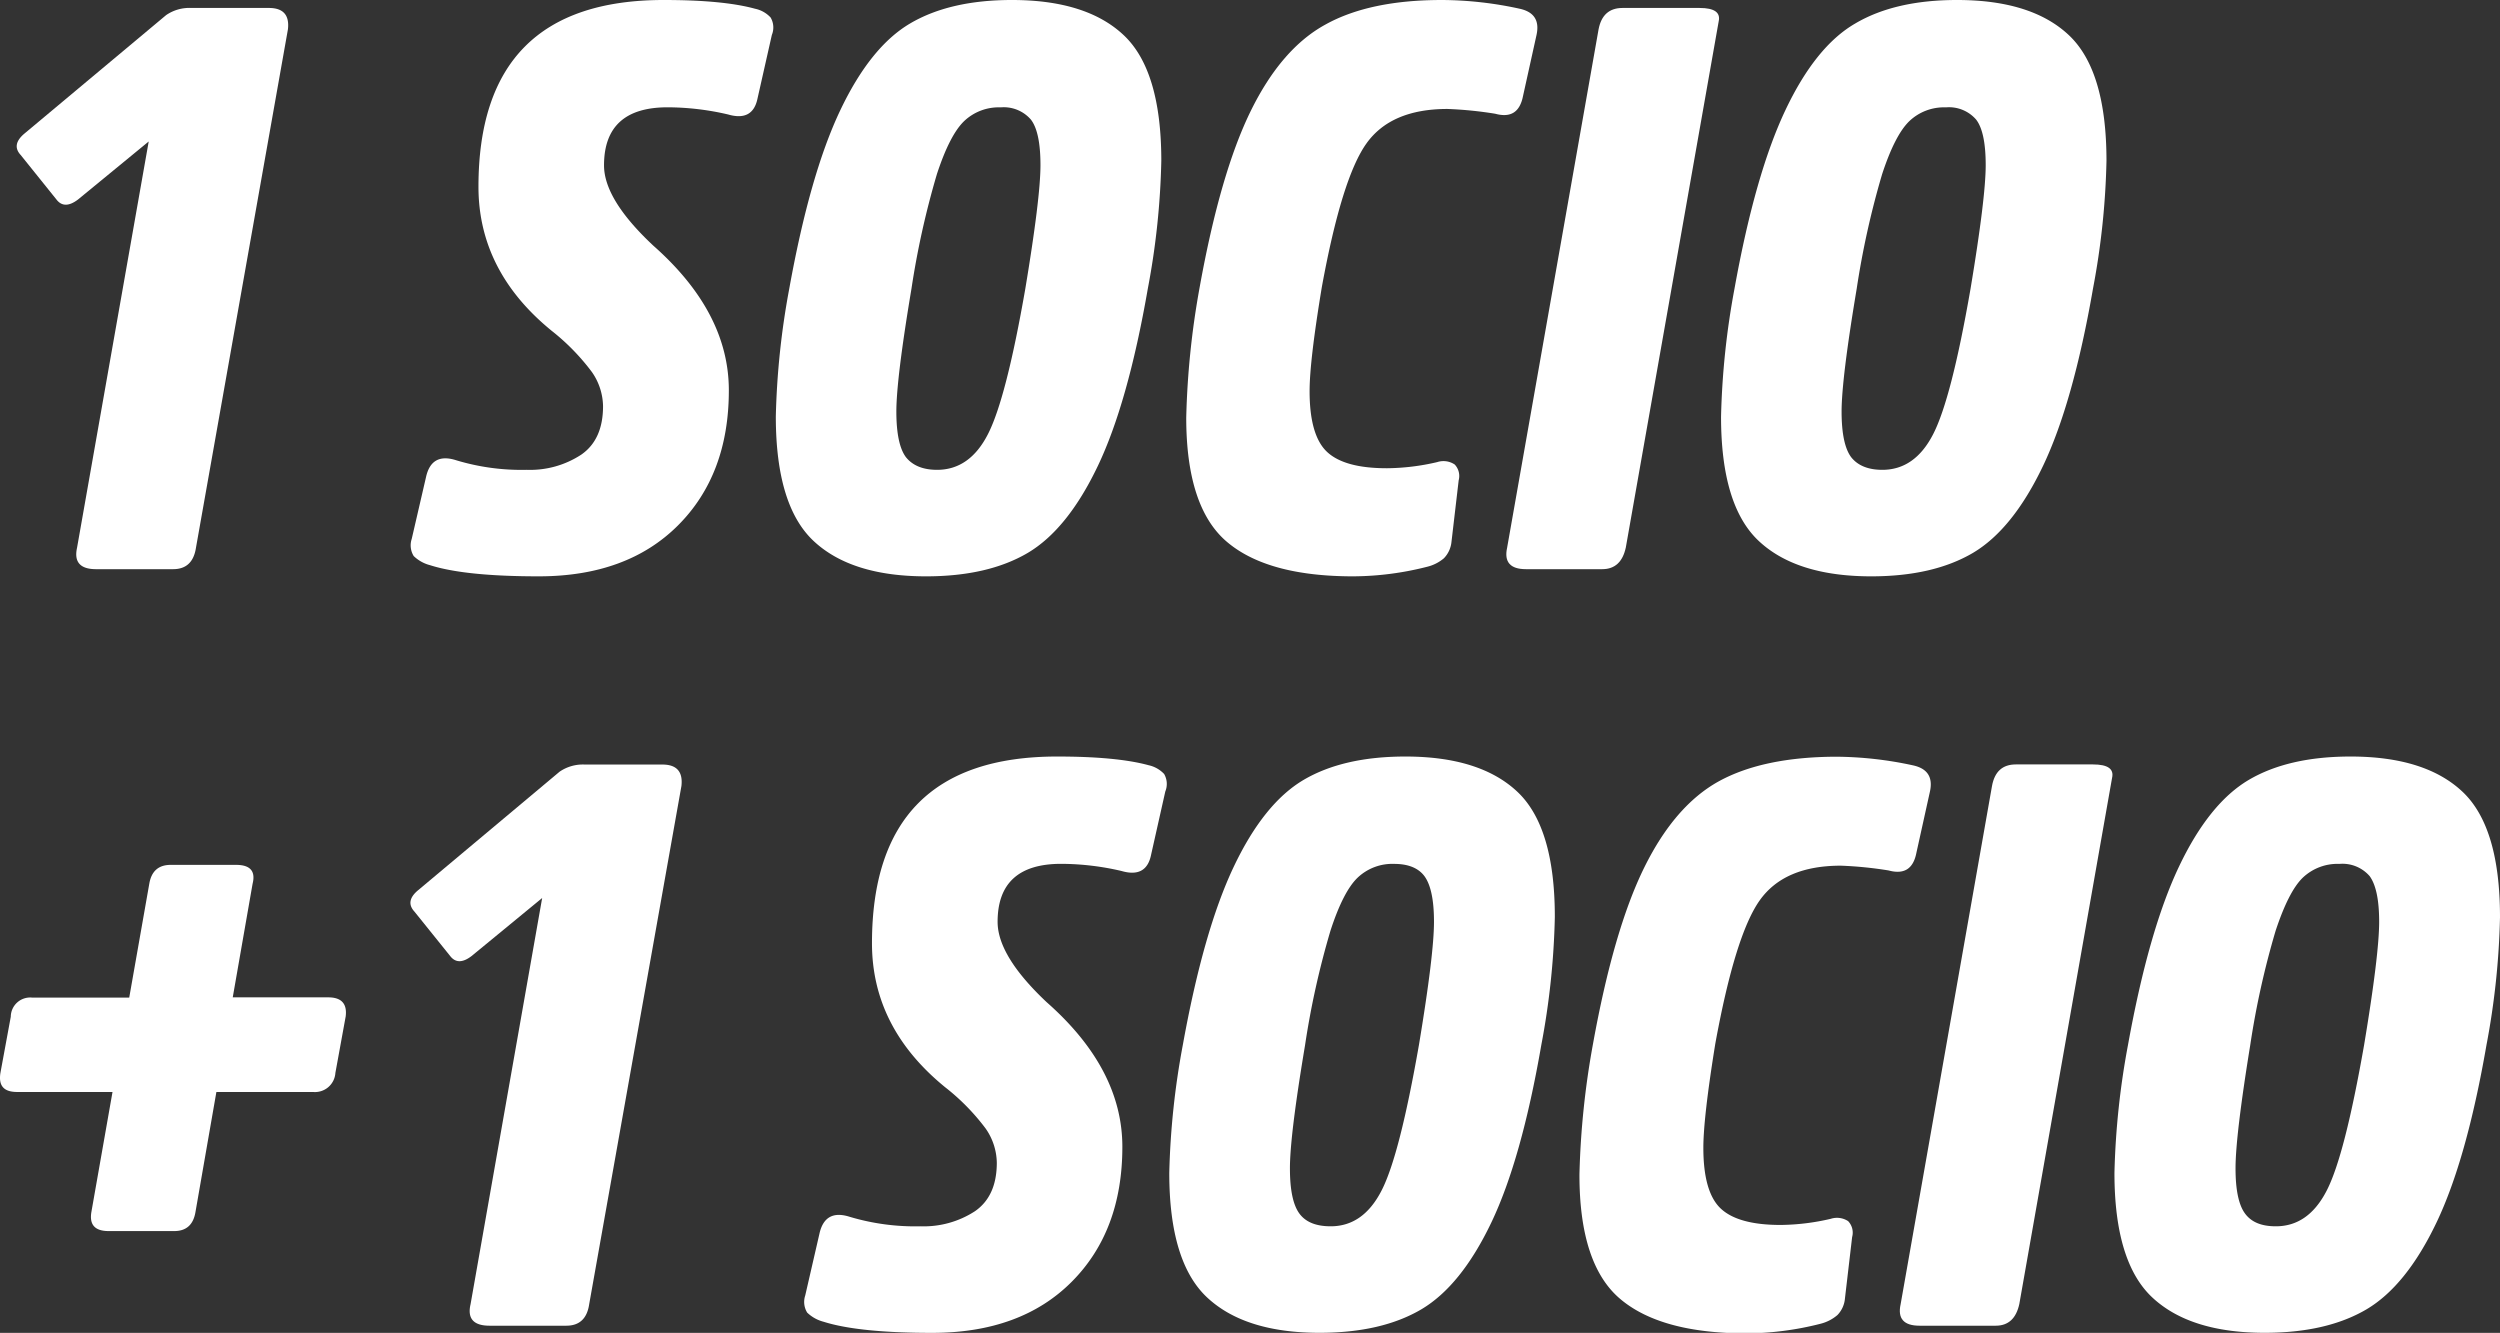
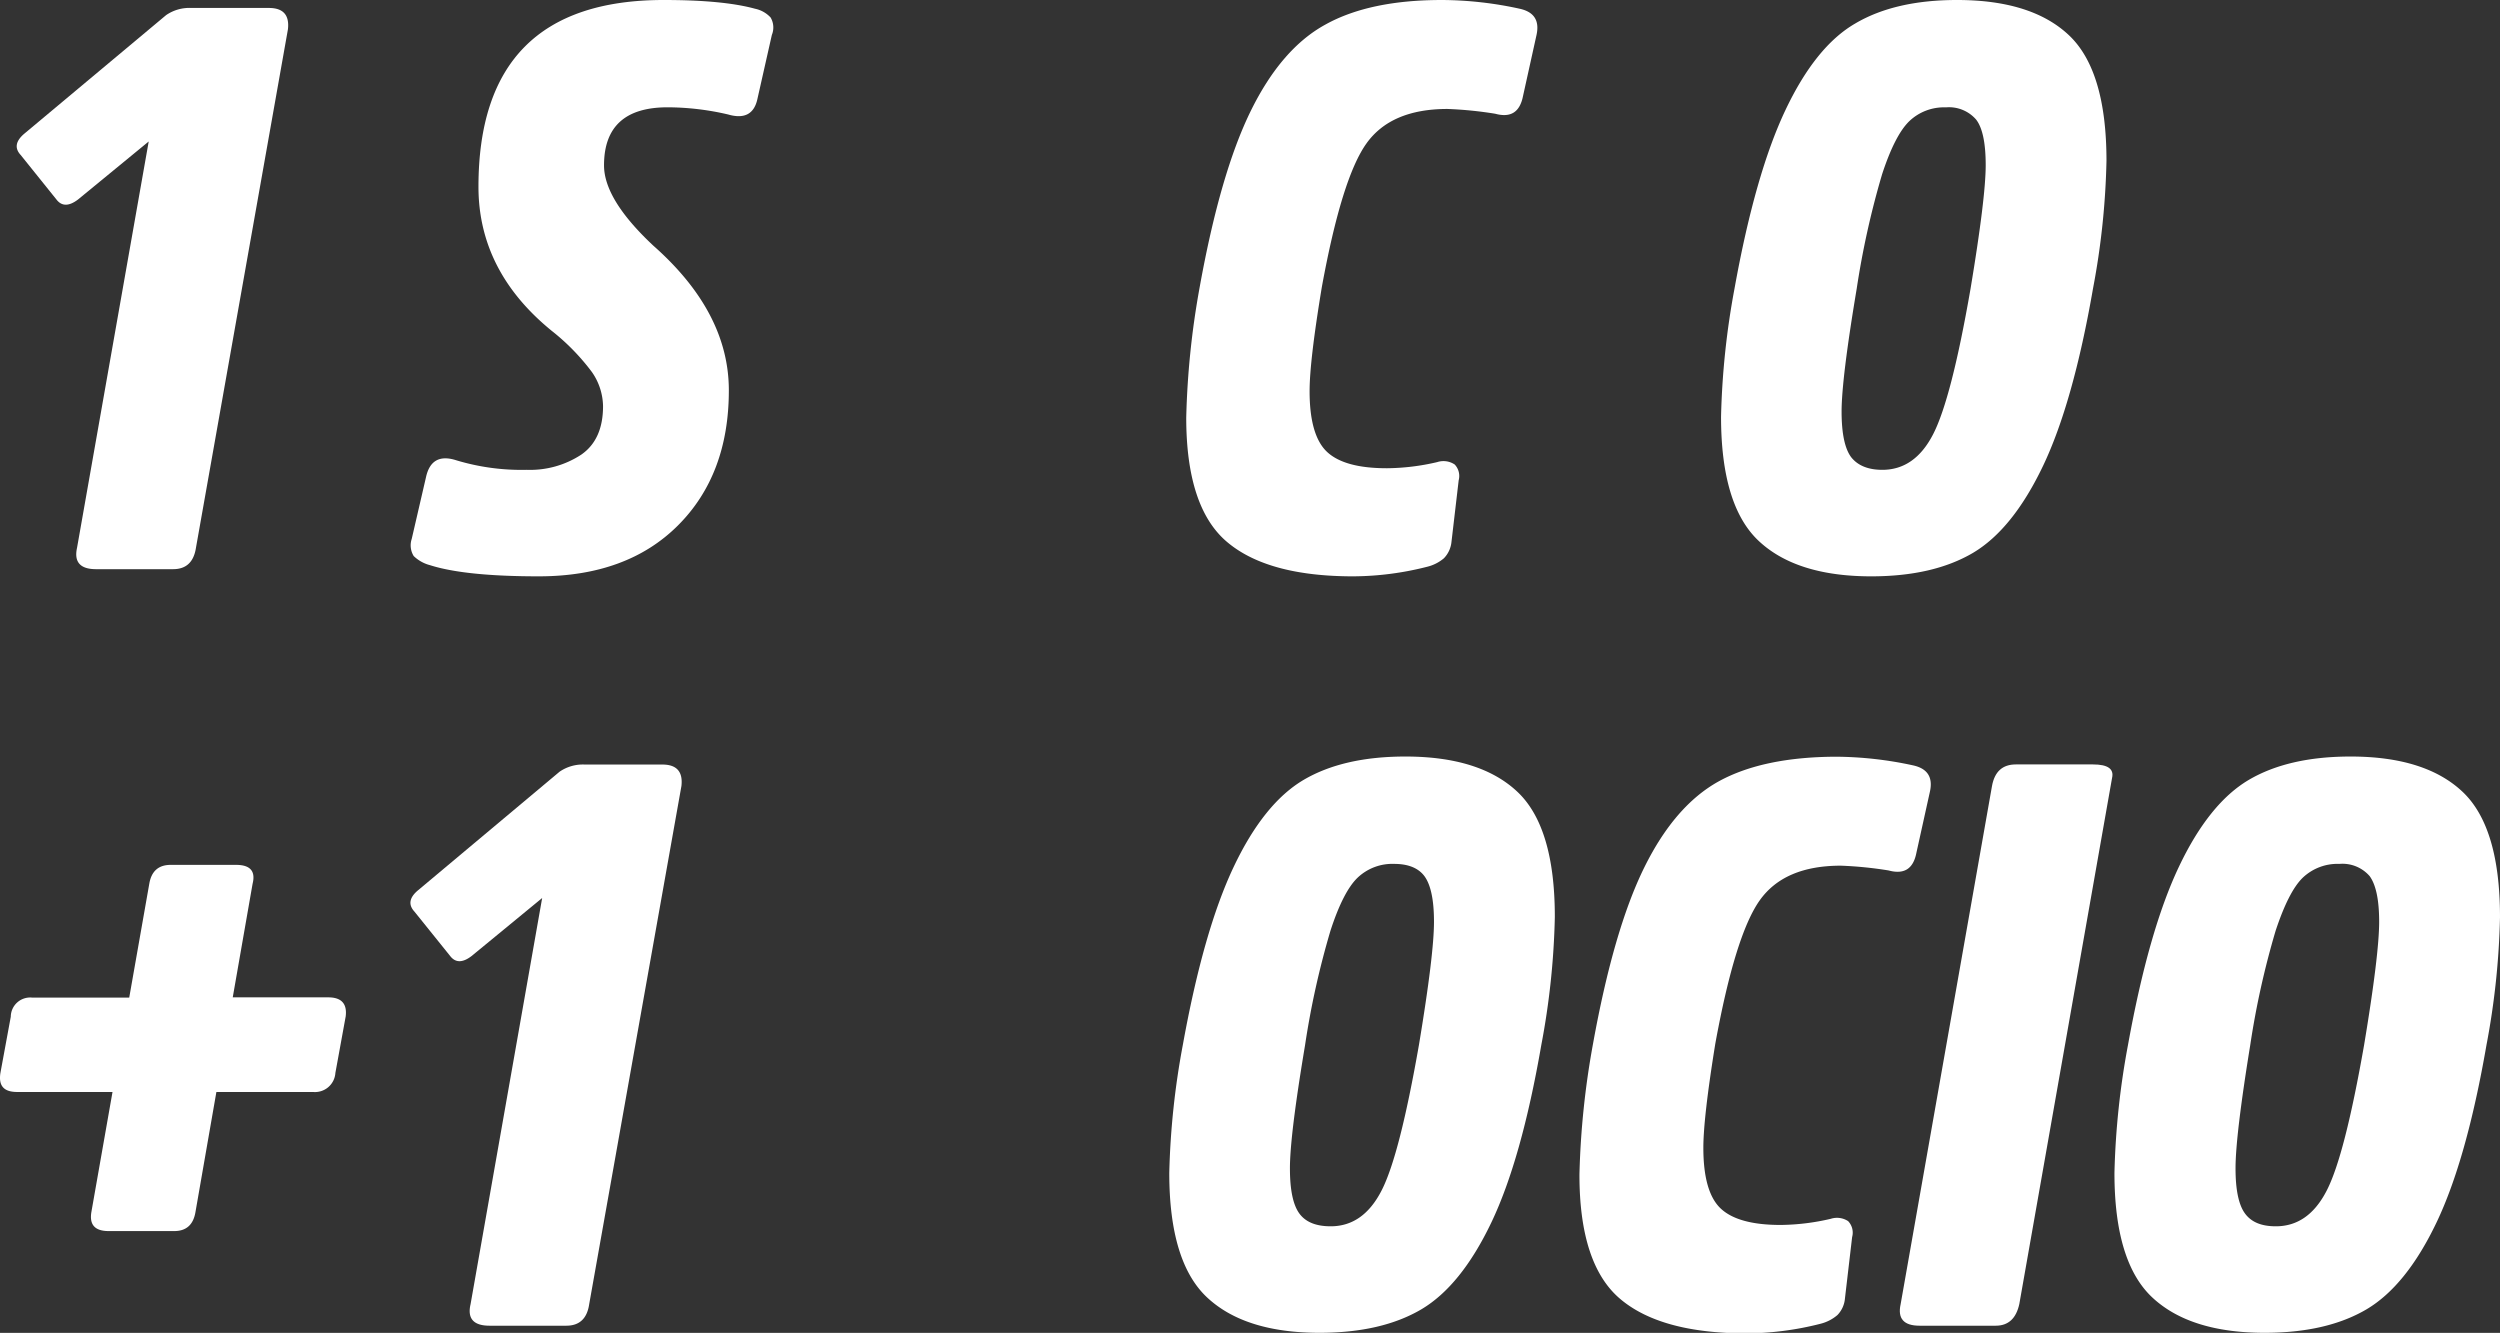
<svg xmlns="http://www.w3.org/2000/svg" viewBox="0 0 408.18 217.62">
  <rect x="0" y="0" width="408.18" height="217.62" fill="#333333" stroke="none" />
  <defs>
    <style>.cls-1{fill:#fff;}</style>
  </defs>
  <title>Asset 1</title>
  <g id="Layer_2" data-name="Layer 2">
    <g id="Capa_1" data-name="Capa 1">
      <path class="cls-1" d="M12.58,89.43,24.28,23.1,12.73,32.58q-2.22,1.68-3.51,0L3.38,25.31Q1.82,23.63,4,21.8L27.12,2.47A6.68,6.68,0,0,1,31.25,1.3H43.91q3.5,0,3.1,3.49L32,89.41q-.53,3.53-3.75,3.52H15.68Q11.8,92.93,12.58,89.43Z" />
      <path class="cls-1" d="M119,63.73q0,13.76-8.31,22.06T88,94.1q-12.08,0-17.78-1.82a6,6,0,0,1-2.67-1.49A3.31,3.31,0,0,1,67.22,88l2.34-10.12c.6-2.69,2.25-3.59,4.93-2.73A36.81,36.81,0,0,0,86,76.71a15.22,15.22,0,0,0,8.89-2.47q3.57-2.46,3.57-7.92a10,10,0,0,0-1.82-5.58A35.94,35.94,0,0,0,90.06,54Q78.12,44.26,78.12,30.5,78.12,0,108.36,0q9.74,0,14.93,1.43a4.77,4.77,0,0,1,2.53,1.43,3.22,3.22,0,0,1,.2,2.85l-2.34,10.38q-.78,3.77-4.8,2.6A43.83,43.83,0,0,0,109,17.52q-10.38,0-10.38,9.48,0,5.58,8.05,13.11Q119,51,119,63.73Z" />
-       <path class="cls-1" d="M165.21,0q12.21,0,18.3,5.78t6.1,20.44a125.2,125.2,0,0,1-2.2,20.89q-3.25,18.69-8.18,29T167.81,90.27q-6.5,3.83-16.61,3.83-12.21,0-18.37-5.78T126.67,68a129.11,129.11,0,0,1,2.2-20.9q3.38-18.69,8.31-29.07T148.6,3.83Q155.1,0,165.21,0ZM153,76.71q5.33,0,8.31-5.84t6.1-23.76q2.46-14.79,2.47-20.11c0-3.64-.52-6.12-1.56-7.47a5.85,5.85,0,0,0-4.93-2,8.2,8.2,0,0,0-6,2.27q-2.34,2.28-4.42,8.63a138.87,138.87,0,0,0-4.15,18.69q-2.48,14.8-2.47,20.12t1.56,7.4C149,76,150.68,76.71,153,76.71Z" />
      <path class="cls-1" d="M226.47,76.45a37.2,37.2,0,0,0,8.18-1,3.3,3.3,0,0,1,2.86.39,2.73,2.73,0,0,1,.65,2.59l-1.17,10a4.47,4.47,0,0,1-1.24,2.72A6.65,6.65,0,0,1,233,92.54a49.56,49.56,0,0,1-12.07,1.56q-14,0-20.63-5.65t-6.62-20.31a136.14,136.14,0,0,1,2.2-21.29q3.38-18.69,8.37-28.81T216.42,4q7.2-4,19-4a60.41,60.41,0,0,1,12.72,1.43c2.34.52,3.24,1.94,2.73,4.28l-2.21,10c-.52,2.6-2,3.55-4.54,2.86a63.21,63.21,0,0,0-7.79-.78q-9.22,0-13.24,5.65t-7.27,23.42q-2,12.07-2,17,0,7.26,2.86,9.93T226.47,76.45Z" />
-       <path class="cls-1" d="M246.07,89.43,261,4.8q.66-3.49,3.9-3.5h12.59c2.42,0,3.46.73,3.12,2.21L265.45,89.39q-.76,3.54-3.85,3.54H249.15Q245.3,92.93,246.07,89.43Z" />
      <path class="cls-1" d="M319.53,0q12.21,0,18.3,5.78t6.1,20.44a125.2,125.2,0,0,1-2.2,20.89q-3.25,18.69-8.18,29T322.13,90.27q-6.5,3.83-16.61,3.83-12.21,0-18.37-5.78T281,68a129.11,129.11,0,0,1,2.2-20.9Q286.57,28.42,291.5,18T302.92,3.83Q309.41,0,319.53,0Zm-12.2,76.71q5.32,0,8.31-5.84t6.1-23.76Q324.2,32.32,324.21,27c0-3.64-.52-6.12-1.56-7.47a5.85,5.85,0,0,0-4.93-2,8.2,8.2,0,0,0-6,2.27q-2.34,2.28-4.42,8.63a138.87,138.87,0,0,0-4.15,18.69q-2.48,14.8-2.47,20.12t1.56,7.4C303.31,76,305,76.71,307.33,76.71Z" />
      <path class="cls-1" d="M51.12,178.29H35.33l-3.41,19.57c-.34,2.1-1.5,3.14-3.48,3.14H17.75c-2.23,0-3.18-1-2.83-3.11l3.45-19.6H2.8c-2.17,0-3.07-1-2.73-3.12L1.76,166a3.17,3.17,0,0,1,3.5-3.12H21.1l3.27-18.56q.51-3.1,3.48-3.11H38.54q3.48,0,2.7,3.09L38,162.84H53.59q3.24,0,2.85,3.12l-1.68,9.21A3.34,3.34,0,0,1,51.12,178.29Z" />
      <path class="cls-1" d="M76.83,212.94l11.69-66.32L77,156.09q-2.2,1.69-3.5,0l-5.84-7.26q-1.56-1.7.64-3.51L91.36,126a6.71,6.71,0,0,1,4.14-1.17h12.66c2.32,0,3.36,1.17,3.1,3.49L96.2,212.93q-.51,3.52-3.74,3.52H79.93Q76,216.45,76.83,212.94Z" />
-       <path class="cls-1" d="M183.25,187.24q0,13.77-8.3,22.07t-22.72,8.31q-12.06,0-17.78-1.82a6,6,0,0,1-2.66-1.49,3.32,3.32,0,0,1-.32-2.79l2.33-10.13q.91-4,4.93-2.72a37.25,37.25,0,0,0,11.56,1.55,15.32,15.32,0,0,0,8.89-2.46q3.57-2.47,3.57-7.92a10,10,0,0,0-1.82-5.58,35.64,35.64,0,0,0-6.62-6.75q-11.94-9.73-11.94-23.49,0-30.51,30.24-30.5,9.73,0,14.93,1.42a4.91,4.91,0,0,1,2.53,1.43,3.25,3.25,0,0,1,.19,2.86l-2.33,10.38c-.52,2.51-2.13,3.38-4.81,2.6a43.68,43.68,0,0,0-9.86-1.17q-10.38,0-10.38,9.47,0,5.58,8,13.11Q183.25,174.52,183.25,187.24Z" />
      <path class="cls-1" d="M229.46,123.52q12.19,0,18.3,5.77t6.1,20.44a125.47,125.47,0,0,1-2.21,20.9q-3.24,18.69-8.17,29t-11.42,14.15q-6.5,3.83-16.62,3.83-12.19,0-18.36-5.78t-6.17-20.31a129.19,129.19,0,0,1,2.21-20.9q3.38-18.69,8.3-29.07t11.43-14.22Q219.33,123.52,229.46,123.52Zm-12.2,76.7c3.55,0,6.31-1.94,8.31-5.84s4-11.81,6.1-23.75q2.46-14.79,2.46-20.12t-1.56-7.46c-1-1.34-2.68-2-4.93-2a8.23,8.23,0,0,0-6,2.27q-2.34,2.26-4.41,8.63a137,137,0,0,0-4.15,18.69q-2.48,14.81-2.47,20.12c0,3.55.52,6,1.56,7.4S214.92,200.22,217.26,200.22Z" />
      <path class="cls-1" d="M290.72,200a37.21,37.21,0,0,0,8.18-1,3.32,3.32,0,0,1,2.85.38,2.72,2.72,0,0,1,.65,2.6l-1.17,10a4.41,4.41,0,0,1-1.23,2.73,6.77,6.77,0,0,1-2.79,1.43,49.63,49.63,0,0,1-12.07,1.56q-14,0-20.64-5.65t-6.62-20.31a136.24,136.24,0,0,1,2.21-21.29q3.38-18.69,8.37-28.81t12.2-14.09q7.2-3.94,19-4a60.52,60.52,0,0,1,12.72,1.42q3.5.78,2.72,4.29l-2.21,10c-.51,2.6-2,3.55-4.54,2.86a63,63,0,0,0-7.79-.78q-9.21,0-13.23,5.64t-7.27,23.43q-1.95,12.07-1.95,17,0,7.27,2.86,9.93T290.72,200Z" />
      <path class="cls-1" d="M310.32,212.94l14.92-84.62q.64-3.51,3.89-3.51h12.6q3.63,0,3.11,2.21L329.7,212.9c-.51,2.37-1.8,3.55-3.85,3.55H313.4Q309.54,216.45,310.32,212.94Z" />
      <path class="cls-1" d="M383.78,123.52q12.2,0,18.3,5.77t6.1,20.44a125.47,125.47,0,0,1-2.21,20.9q-3.24,18.69-8.17,29t-11.42,14.15q-6.5,3.83-16.62,3.83-12.19,0-18.36-5.78t-6.17-20.31a129.19,129.19,0,0,1,2.21-20.9q3.38-18.69,8.3-29.07t11.43-14.22Q373.65,123.52,383.78,123.52Zm-12.2,76.7c3.55,0,6.31-1.94,8.31-5.84s4-11.81,6.1-23.75q2.46-14.79,2.46-20.12t-1.55-7.46a5.87,5.87,0,0,0-4.94-2,8.23,8.23,0,0,0-6,2.27c-1.55,1.51-3,4.39-4.41,8.63a137,137,0,0,0-4.15,18.69Q365,185.44,365,190.75c0,3.55.52,6,1.56,7.4S369.24,200.22,371.58,200.22Z" />
    </g>
  </g>
</svg>